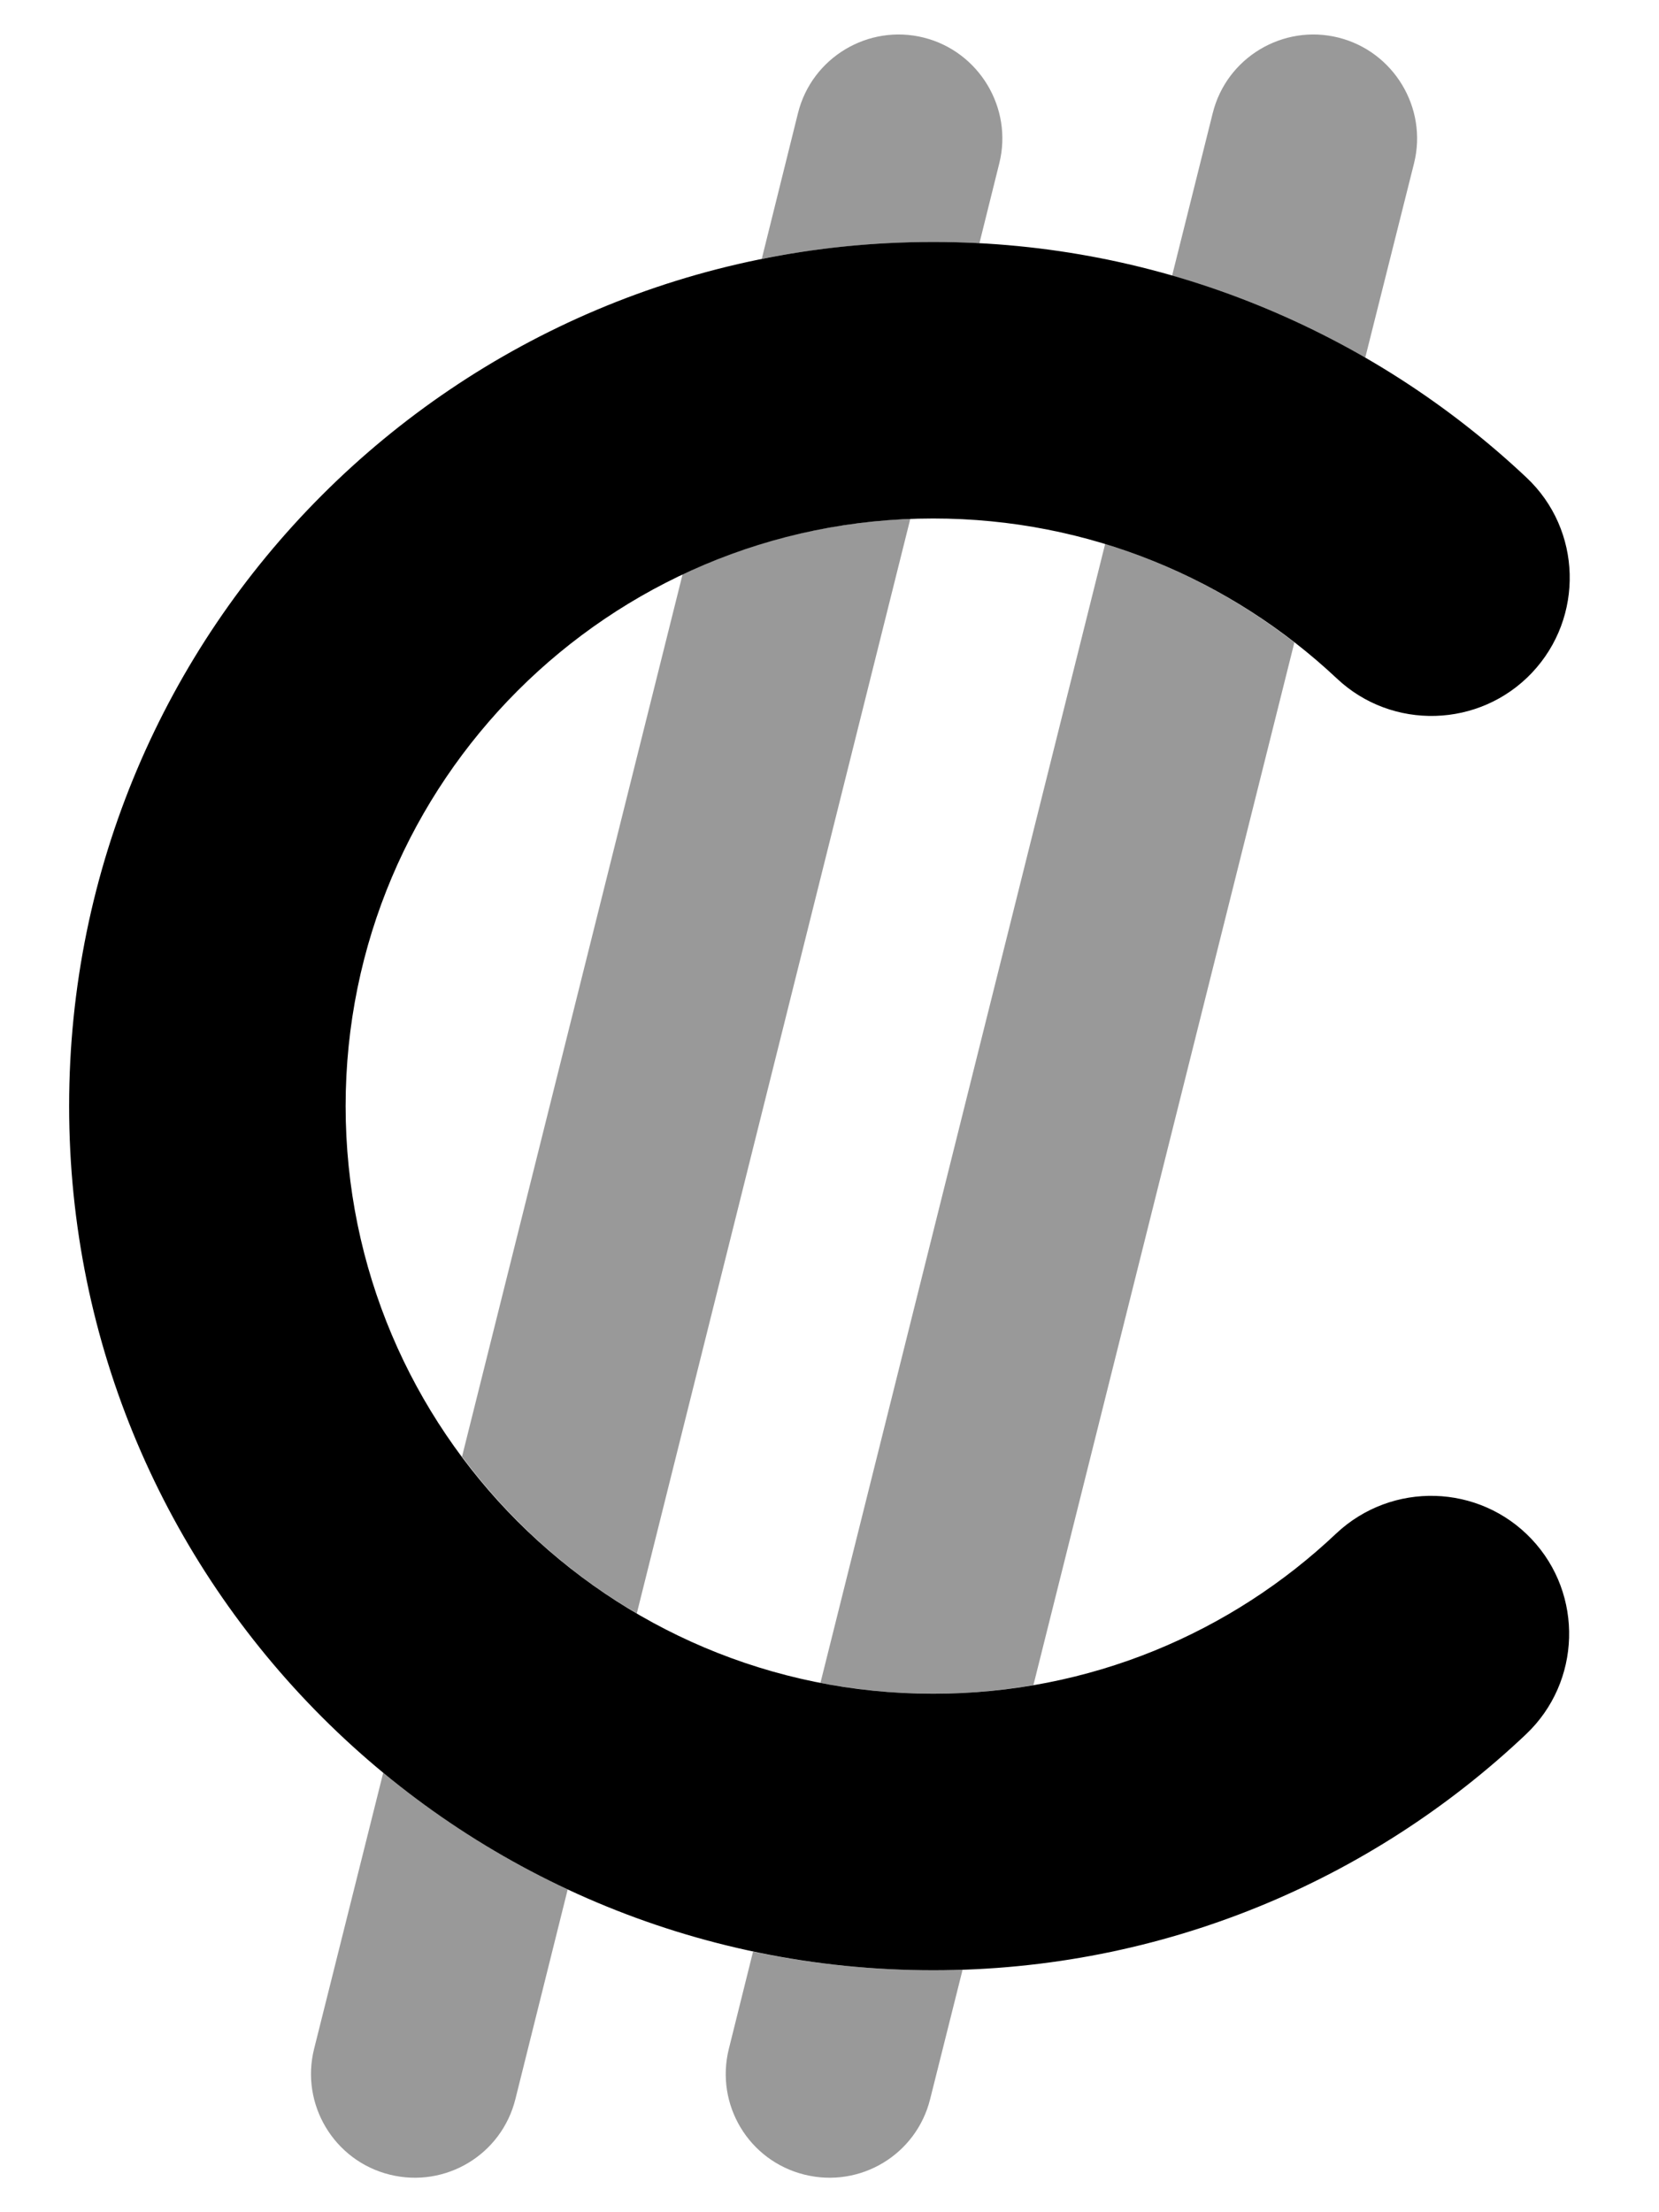
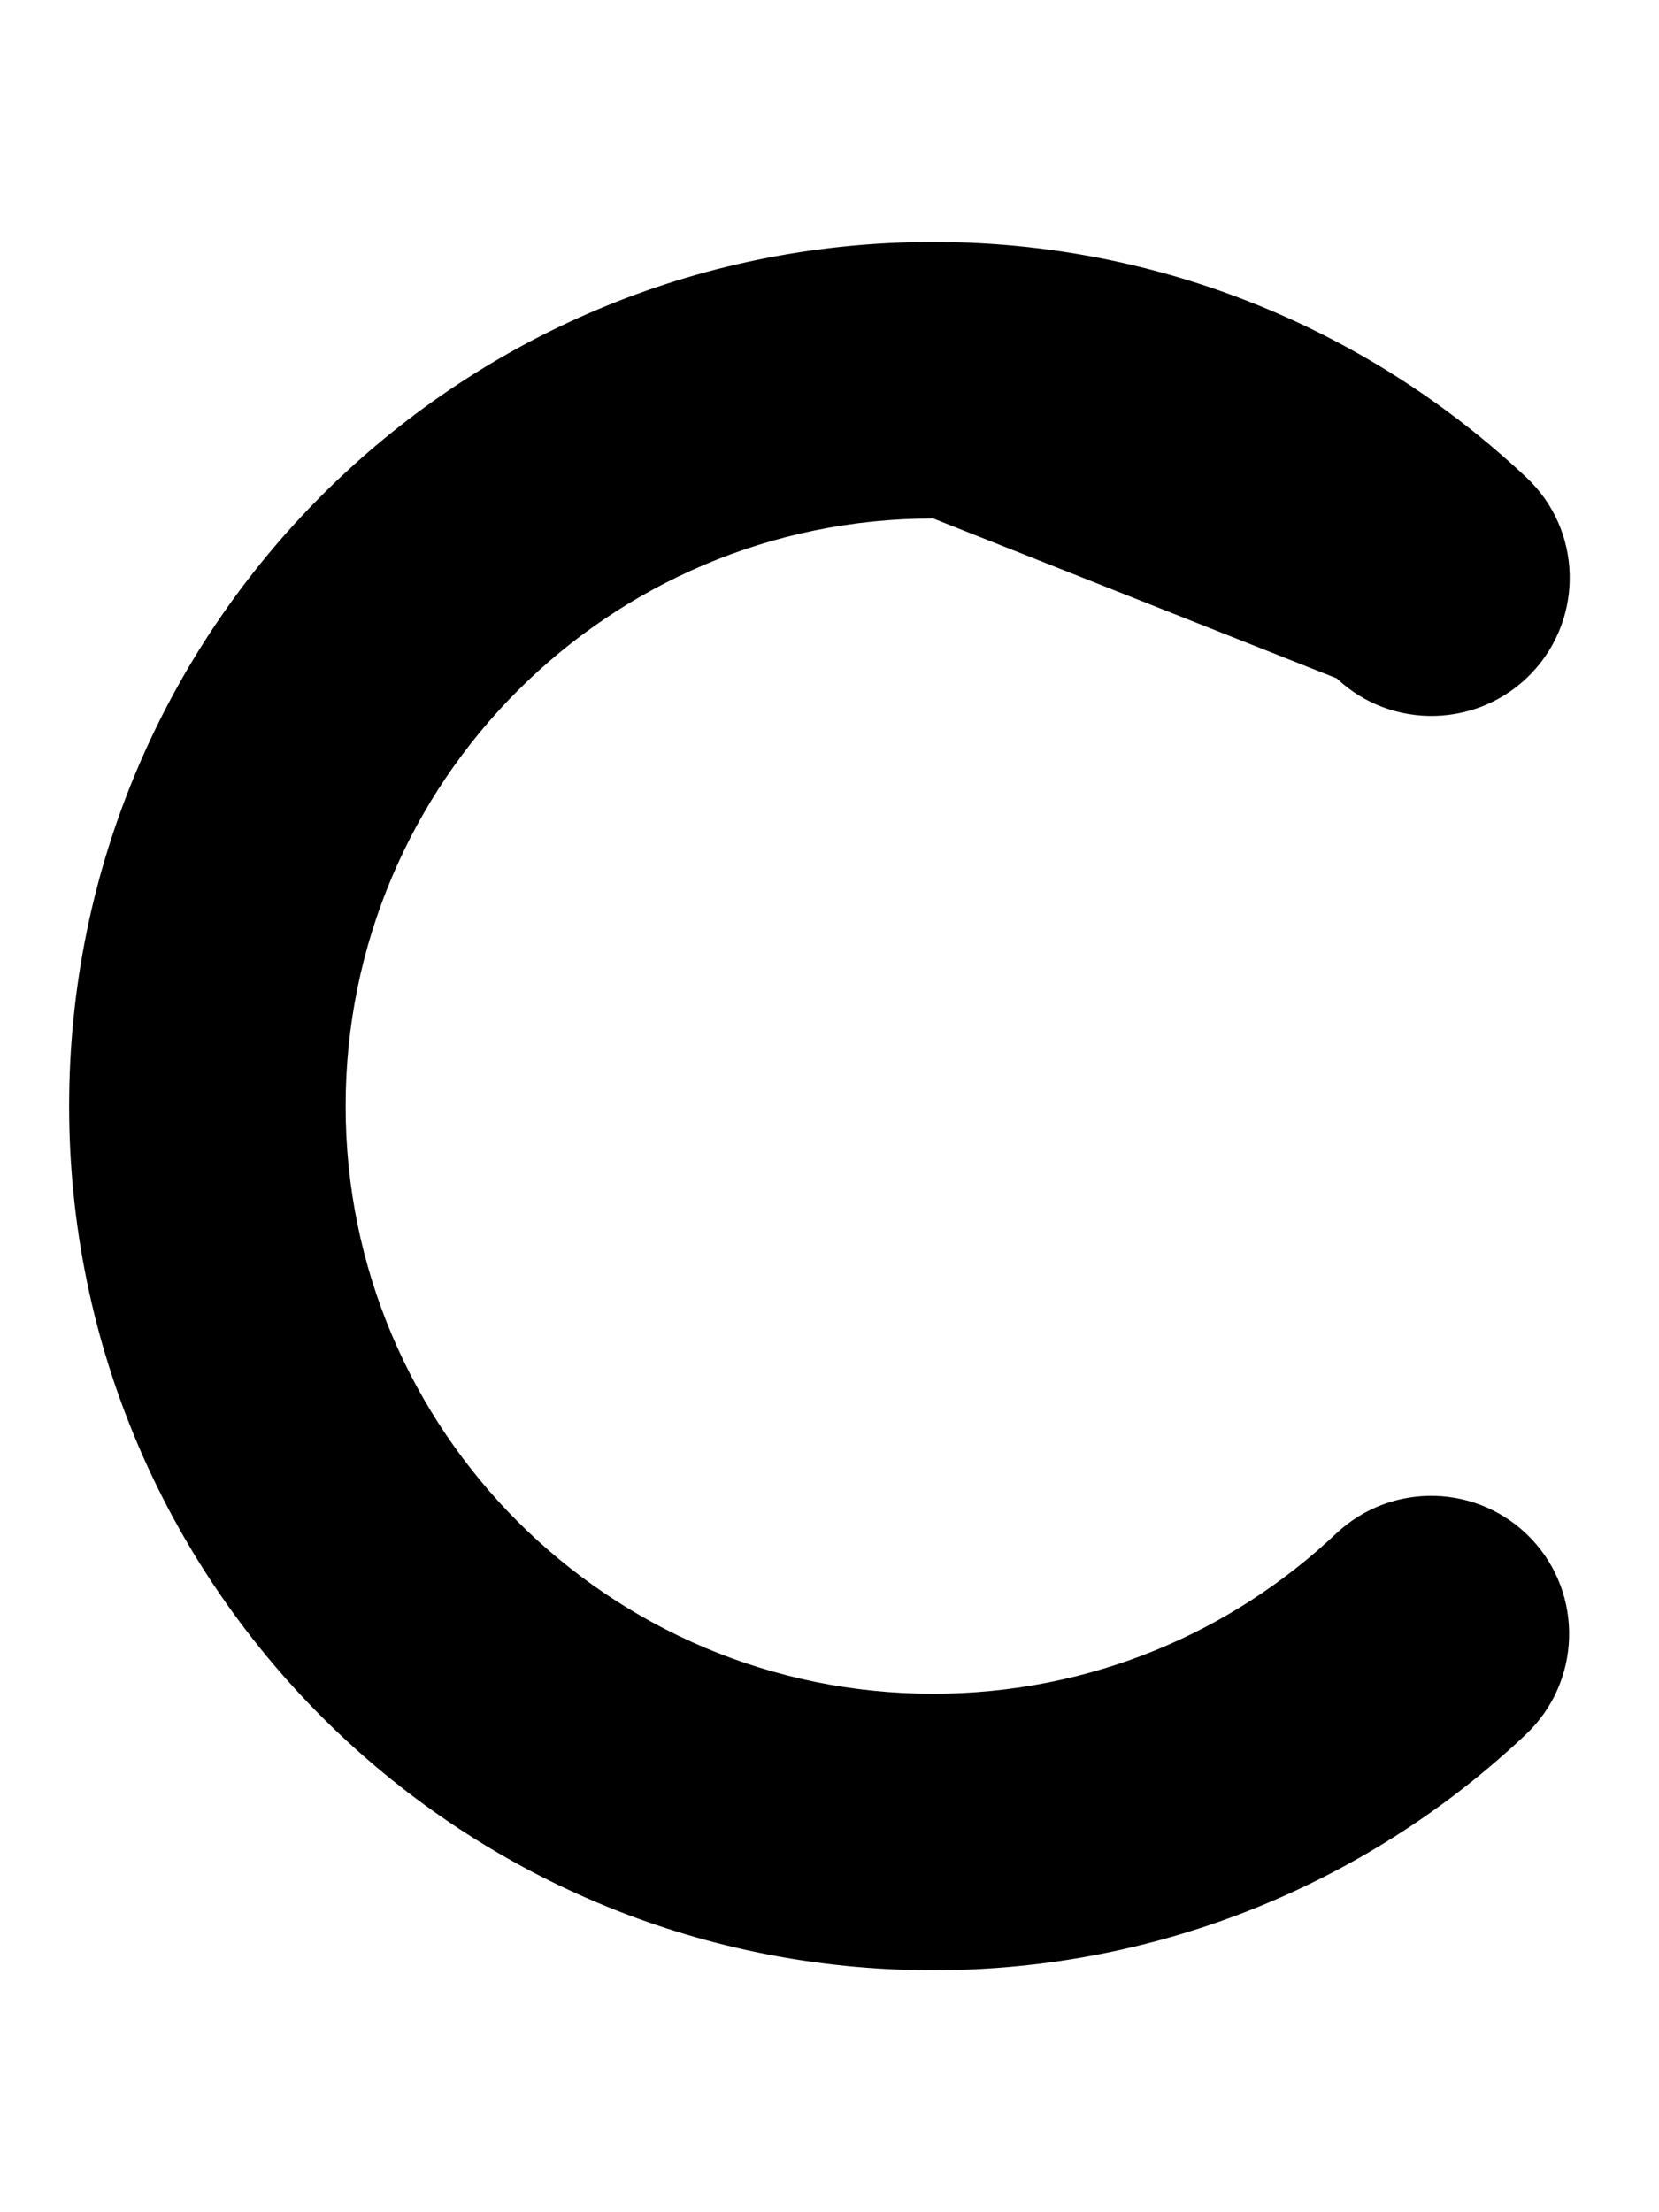
<svg xmlns="http://www.w3.org/2000/svg" viewBox="0 0 384 512">
-   <path style="fill:currentColor;opacity:.4" d="M72.7 474.2l16-63.9c13 10.7 27.3 19.8 42.7 27l-12.1 48.5c-3.2 12.9-16.2 20.7-29.1 17.5S69.5 487 72.7 474.2zm34.2-136.9L158 132.9c16.1-7.6 33.9-12.1 52.7-12.8L147.4 373.4c-15.8-9.2-29.5-21.6-40.4-36.2zm61.8 136.9l5.6-22.5c13.4 2.8 27.4 4.3 41.7 4.3 2.3 0 4.5 0 6.8-.1l-7.5 29.9c-3.2 12.9-16.2 20.7-29.1 17.5s-20.7-16.2-17.5-29.1zm7.6-414.2l8.4-33.8C187.9 13.3 201 5.5 213.8 8.7S234.5 25 231.3 37.8l-4.6 18.5c-3.5-.2-7.1-.3-10.7-.3-13.6 0-26.9 1.4-39.7 3.9zm13.6 329.5l65.9-263.6c16.1 4.9 30.8 12.7 43.8 22.8L239.2 390c-7.5 1.3-15.3 2-23.2 2-8.9 0-17.7-.9-26.1-2.5zM271.3 63.8l9.4-37.6C283.9 13.3 297 5.5 309.8 8.7S330.5 25 327.3 37.8L316 82.8c-13.9-8.1-28.9-14.5-44.7-19z" />
-   <path style="fill:currentColor;opacity:1" d="M216 120c-75.1 0-136 60.9-136 136s60.9 136 136 136c36.2 0 69-14.1 93.3-37.1 12.9-12.1 33.1-11.5 45.2 1.3s11.5 33.1-1.3 45.2C317.5 435.2 269.1 456 216 456 105.5 456 16 366.5 16 256S105.5 56 216 56c53.1 0 101.5 20.8 137.3 54.5 12.9 12.1 13.4 32.4 1.3 45.2s-32.4 13.4-45.2 1.3C285 134.1 252.2 120 216 120z" />
+   <path style="fill:currentColor;opacity:1" d="M216 120c-75.1 0-136 60.9-136 136s60.9 136 136 136c36.2 0 69-14.1 93.3-37.1 12.9-12.1 33.1-11.5 45.2 1.3s11.5 33.1-1.3 45.2C317.5 435.2 269.1 456 216 456 105.5 456 16 366.5 16 256S105.5 56 216 56c53.1 0 101.5 20.8 137.3 54.5 12.9 12.1 13.4 32.4 1.3 45.2s-32.4 13.4-45.2 1.3z" />
</svg>